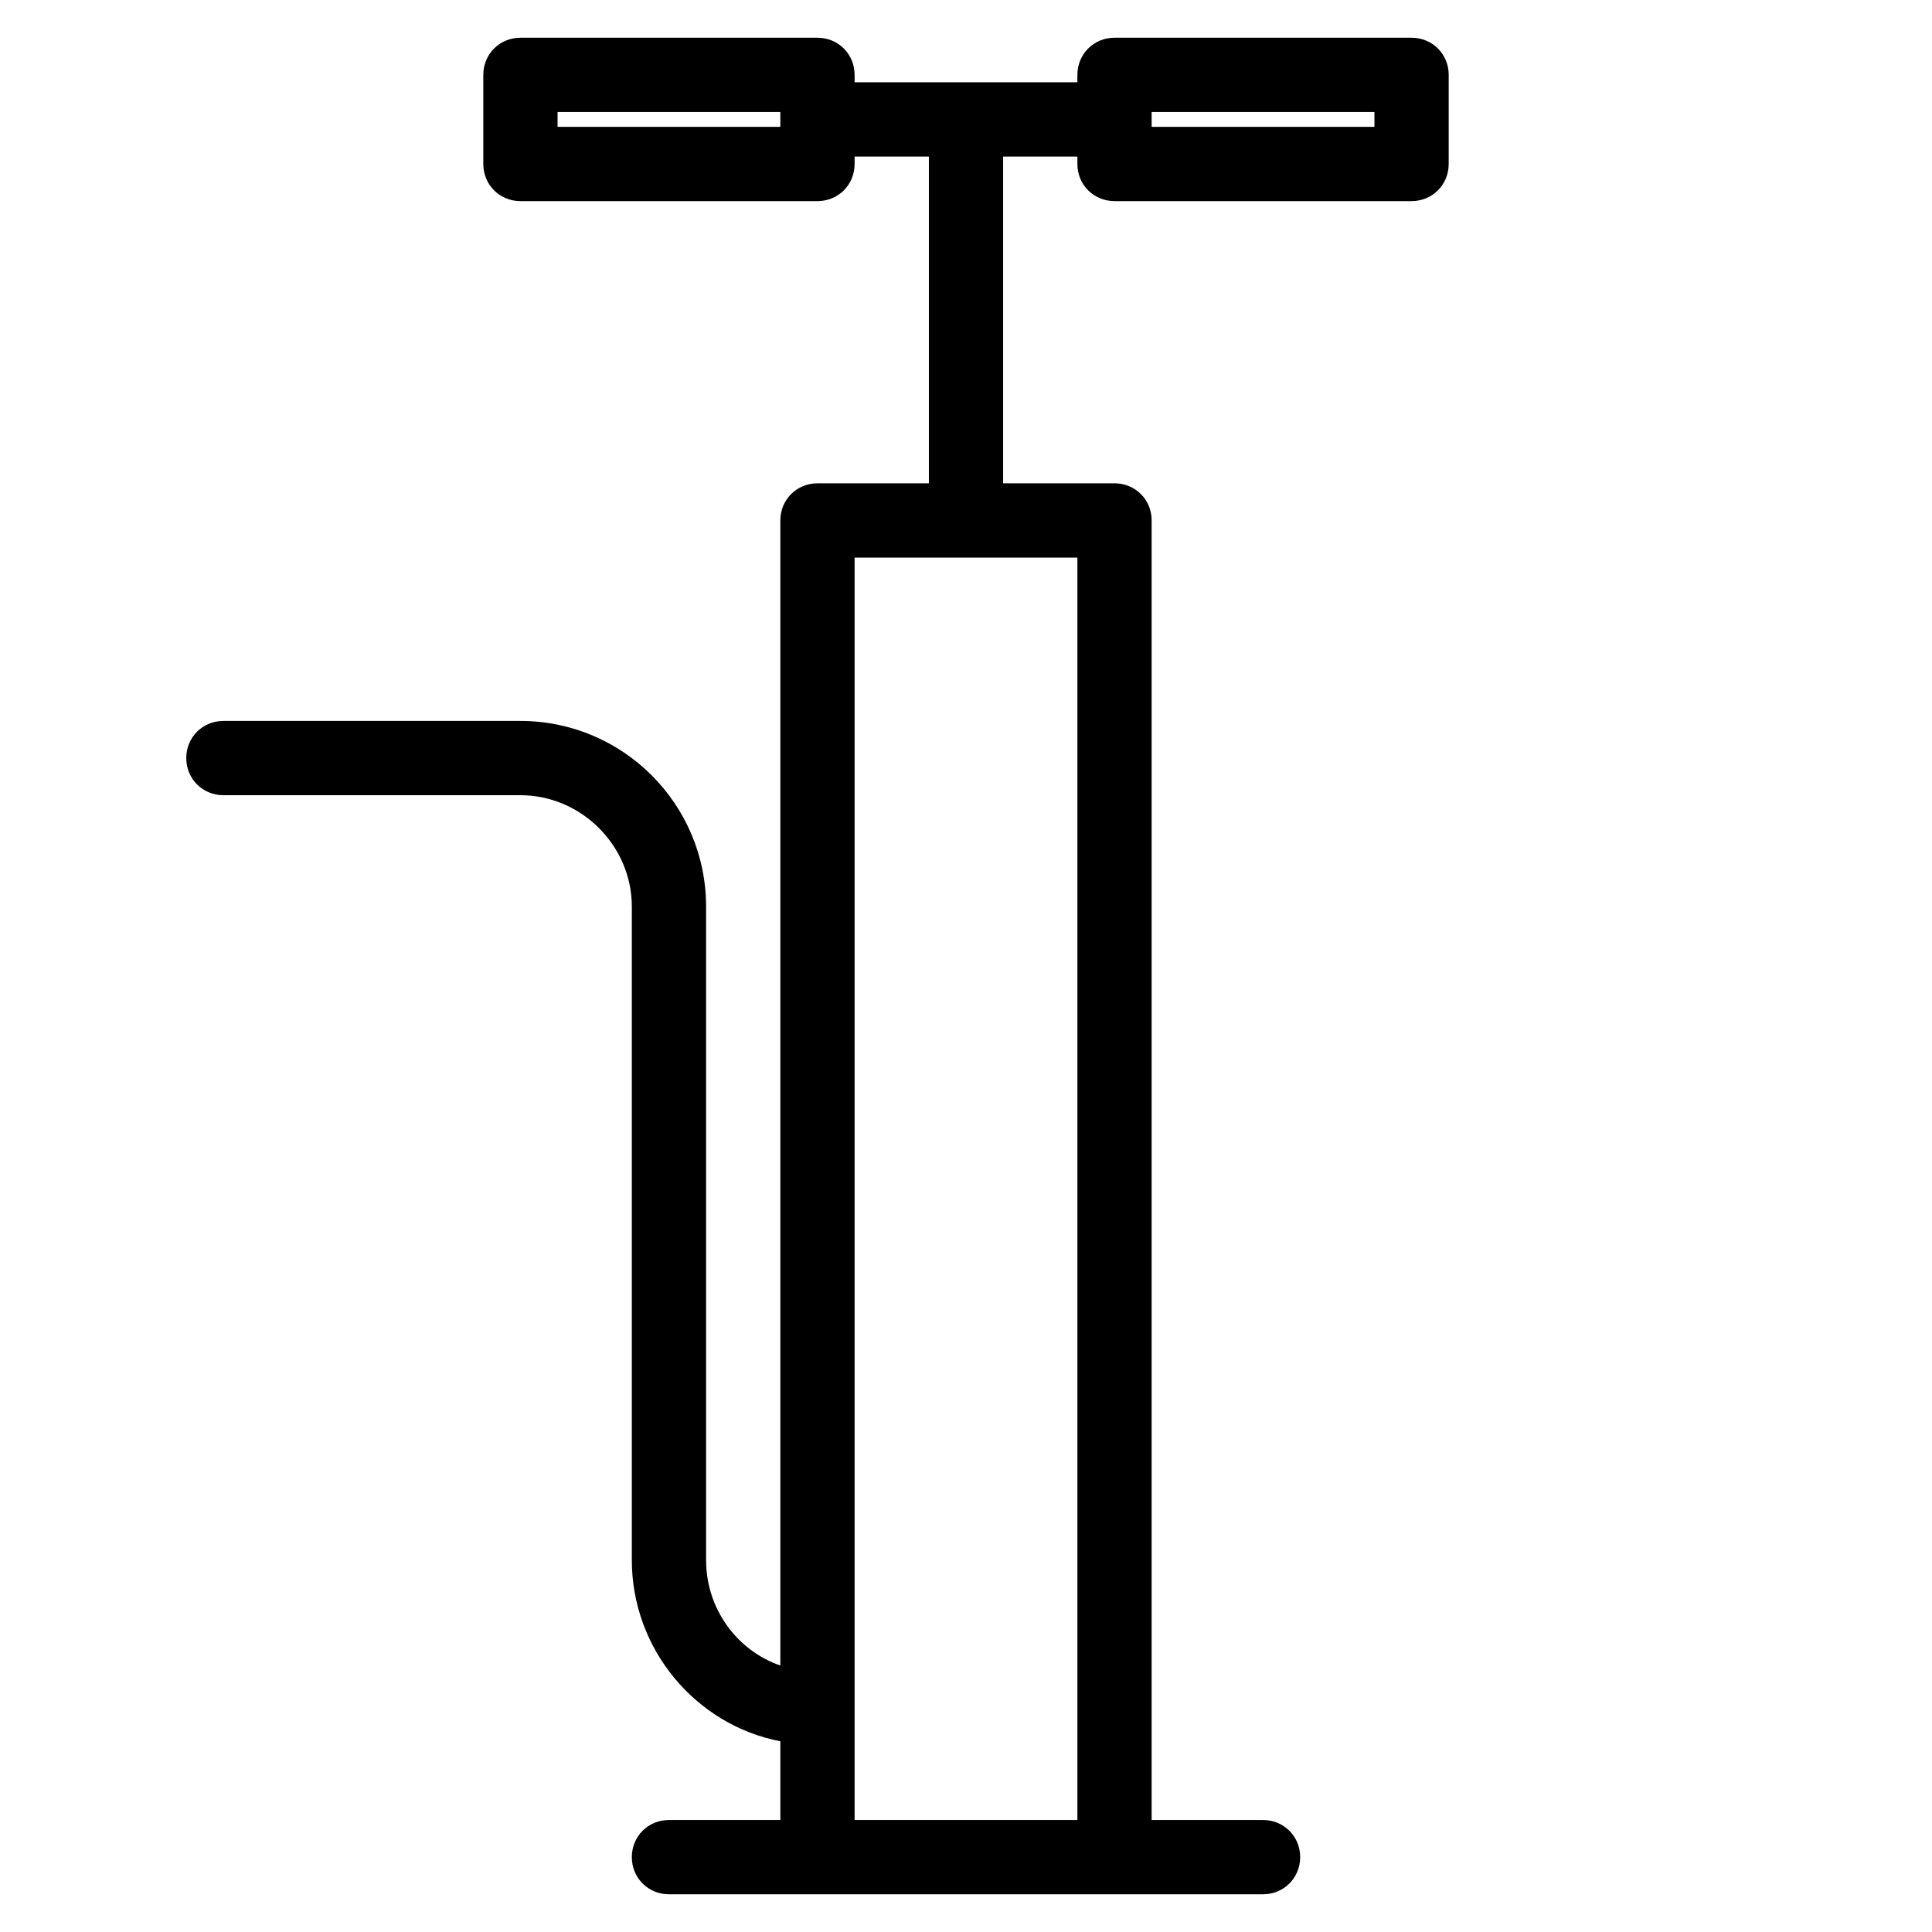
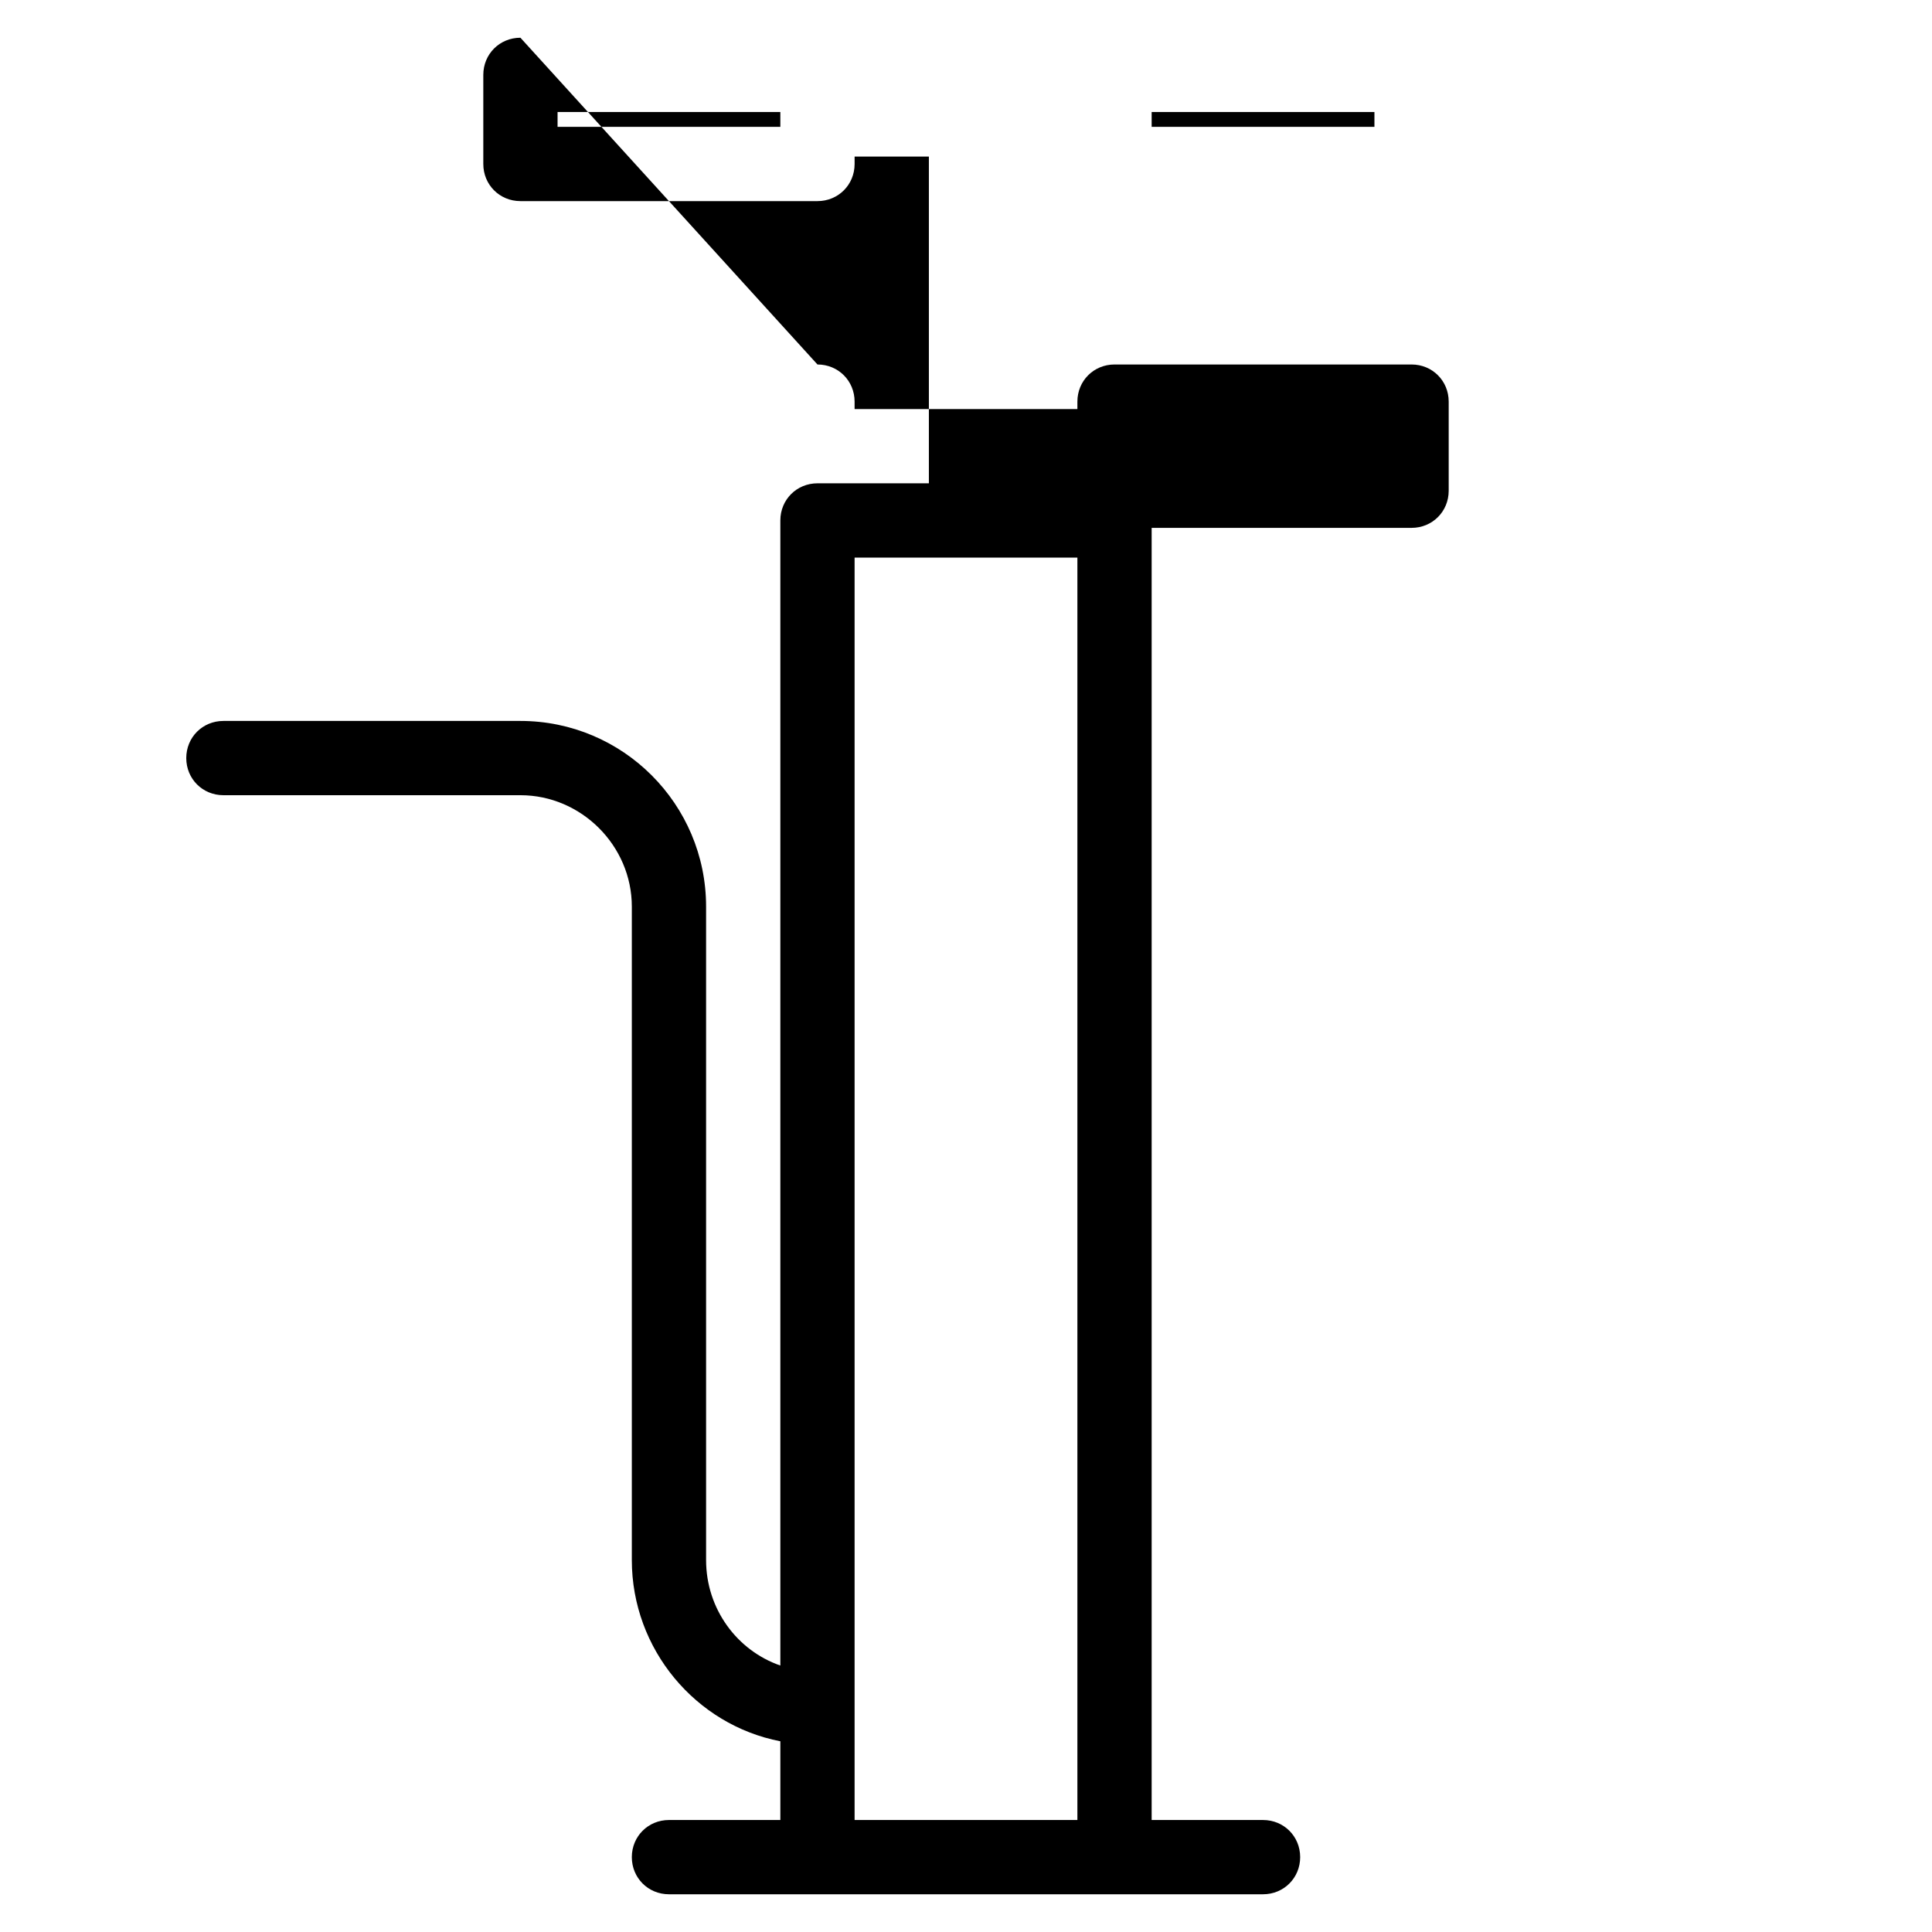
<svg xmlns="http://www.w3.org/2000/svg" fill="#000000" width="800px" height="800px" version="1.1" viewBox="144 144 512 512">
-   <path d="m281.92 154c-5.512 0-9.84 4.332-9.84 9.84v23.617c0 5.512 4.328 9.84 9.84 9.84h78.719c5.512 0 9.84-4.328 9.84-9.84v-1.969h19.684v86.594h-29.523c-5.508 0-9.84 4.328-9.84 9.84v303.46c-11.414-3.938-19.68-14.953-19.68-27.945v-173.18c0-27.156-22.039-49.199-49.199-49.199h-78.719c-5.512 0-9.84 4.328-9.84 9.84s4.328 9.84 9.84 9.84h78.719c16.137 0 29.52 13.383 29.52 29.52v173.18c0 23.617 16.926 43.688 39.359 48.02v20.863h-29.52c-5.508 0-9.84 4.328-9.84 9.84 0 5.508 4.332 9.84 9.84 9.84h157.44c5.512 0 9.84-4.332 9.84-9.84 0-5.512-4.328-9.84-9.84-9.84h-29.52v-344.4c0-5.512-4.332-9.84-9.84-9.84h-29.52v-86.594h19.68v1.969c0 5.512 4.328 9.84 9.84 9.84h78.719c5.512 0 9.84-4.328 9.84-9.84v-23.617c0-5.508-4.328-9.84-9.84-9.84h-78.719c-5.512 0-9.84 4.332-9.84 9.84v1.969h-59.043v-1.969c0-5.508-4.328-9.84-9.84-9.84zm9.84 19.684h59.039v3.934h-59.039zm157.44 0h59.039v3.934h-59.039zm-78.723 118.08h59.043v334.56h-59.043z" />
+   <path d="m281.92 154c-5.512 0-9.84 4.332-9.84 9.84v23.617c0 5.512 4.328 9.84 9.84 9.84h78.719c5.512 0 9.84-4.328 9.84-9.84v-1.969h19.684v86.594h-29.523c-5.508 0-9.84 4.328-9.84 9.84v303.46c-11.414-3.938-19.68-14.953-19.68-27.945v-173.18c0-27.156-22.039-49.199-49.199-49.199h-78.719c-5.512 0-9.84 4.328-9.84 9.84s4.328 9.84 9.84 9.84h78.719c16.137 0 29.52 13.383 29.52 29.52v173.18c0 23.617 16.926 43.688 39.359 48.02v20.863h-29.52c-5.508 0-9.84 4.328-9.84 9.84 0 5.508 4.332 9.84 9.84 9.84h157.44c5.512 0 9.84-4.332 9.84-9.84 0-5.512-4.328-9.84-9.84-9.84h-29.52v-344.4c0-5.512-4.332-9.84-9.84-9.84h-29.52h19.68v1.969c0 5.512 4.328 9.84 9.84 9.84h78.719c5.512 0 9.84-4.328 9.84-9.84v-23.617c0-5.508-4.328-9.84-9.84-9.84h-78.719c-5.512 0-9.84 4.332-9.84 9.84v1.969h-59.043v-1.969c0-5.508-4.328-9.84-9.84-9.84zm9.84 19.684h59.039v3.934h-59.039zm157.44 0h59.039v3.934h-59.039zm-78.723 118.08h59.043v334.56h-59.043z" />
</svg>